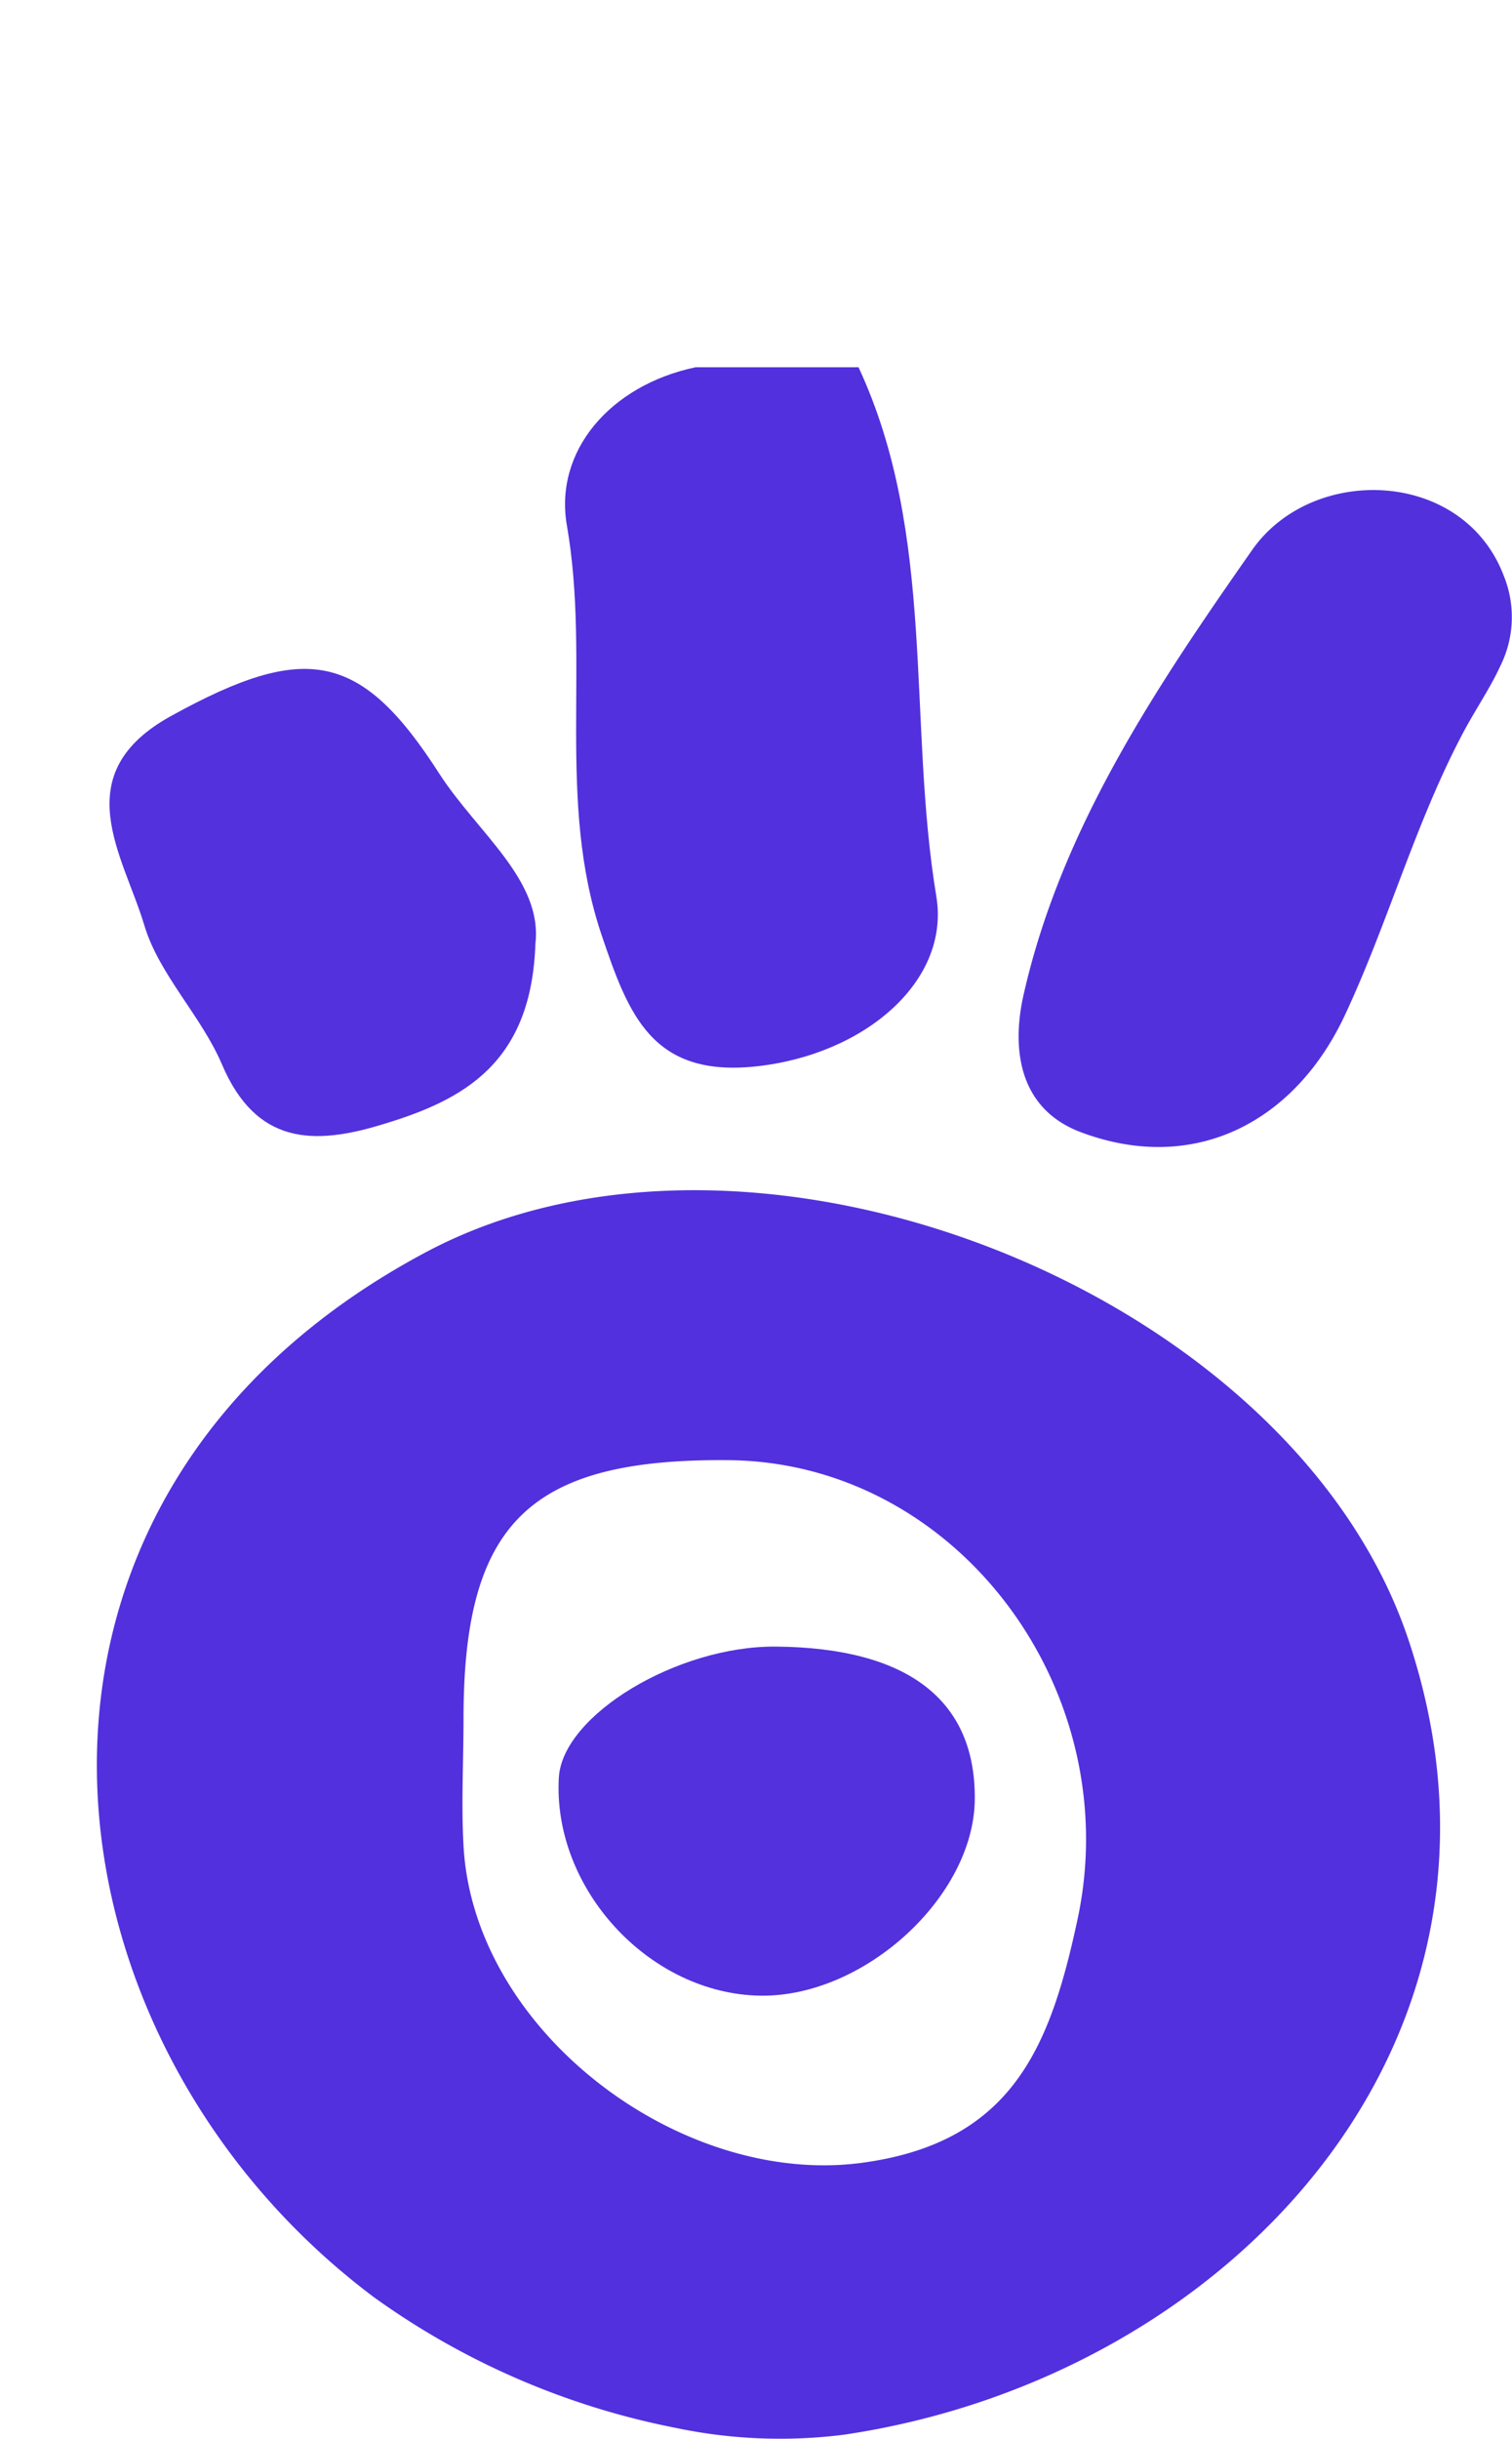
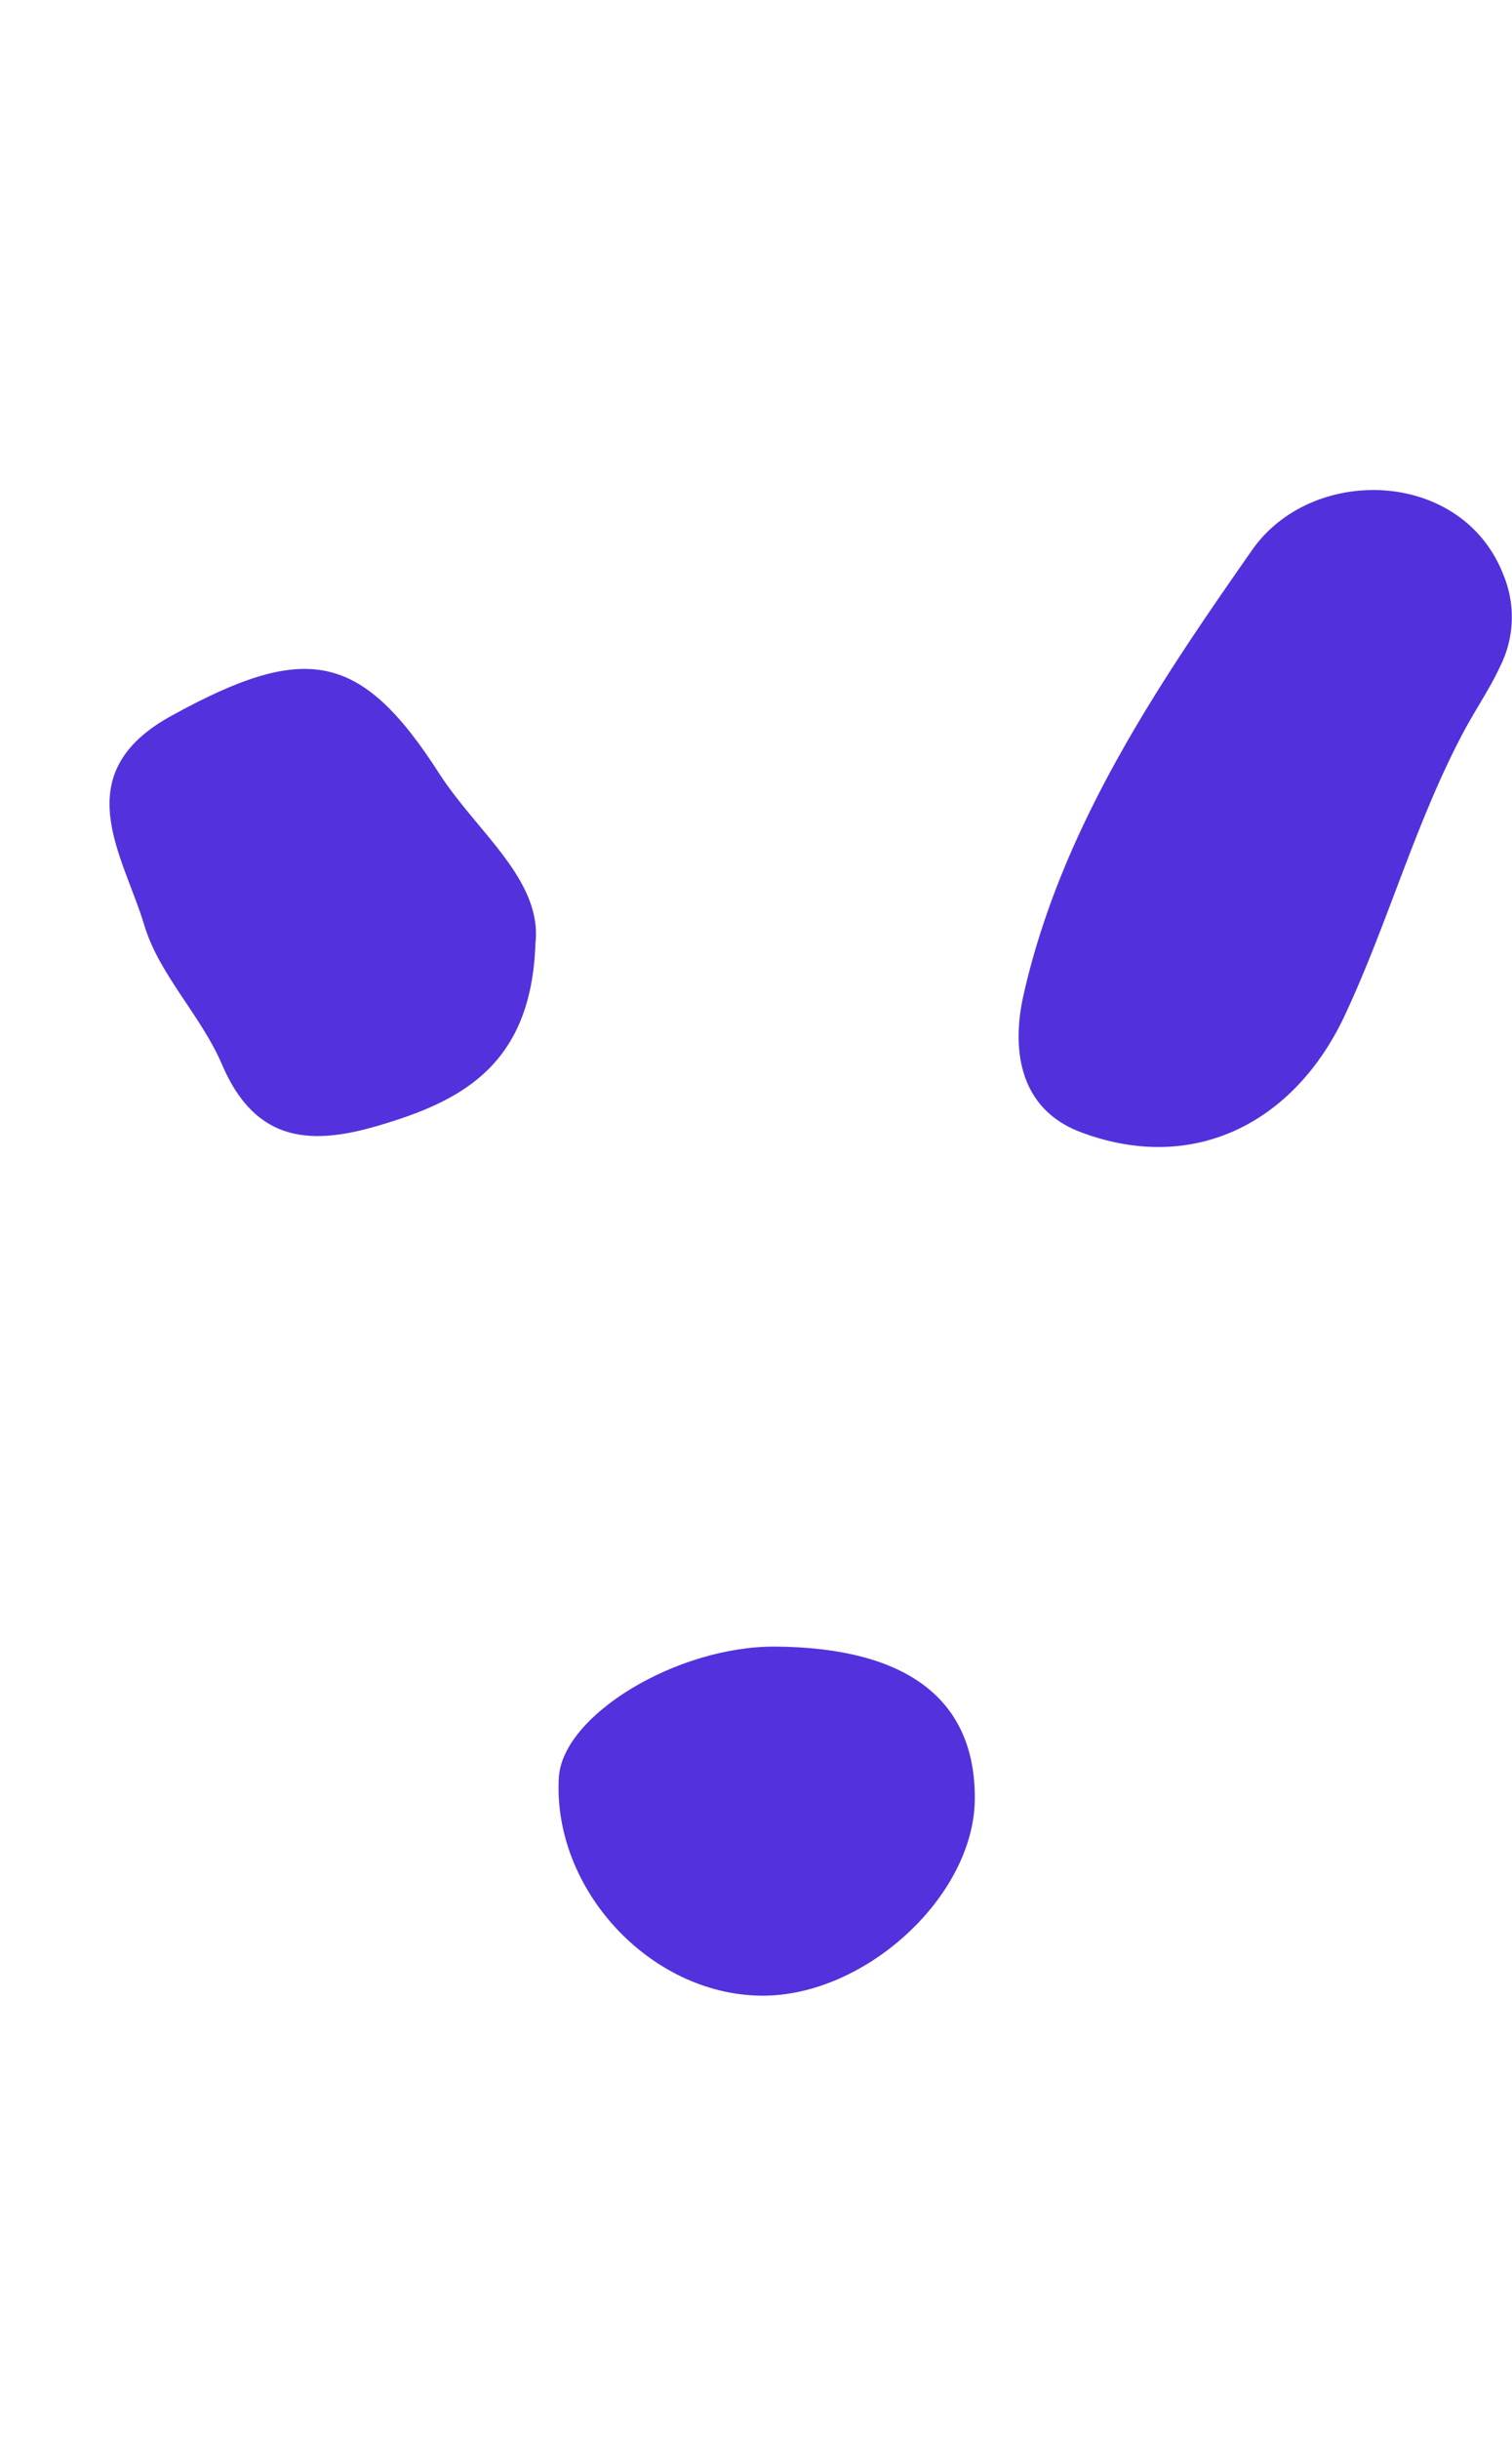
<svg xmlns="http://www.w3.org/2000/svg" viewBox="0 0 108.98 175.71">
  <title>svg4</title>
  <g id="Calque_2" data-name="Calque 2">
    <g id="Calque_1-2" data-name="Calque 1">
      <g>
-         <path d="M61.88,26.46c5.63,12.1,3.51,25.46,5.61,38.14,1,6.09-5.17,11.39-13,12.23-7.5.8-9.19-3.74-11.12-9.44-3.28-9.68-.8-19.71-2.51-29.53-.93-5.33,3.08-10.09,9.27-11.4Z" style="fill: #5230dd" />
+         <path d="M61.88,26.46Z" style="fill: #5230dd" />
        <path d="M108.13,48c-.76,1.66-1.88,3.25-2.82,5.07-3.38,6.48-5.29,13.48-8.38,20.08-3.64,7.77-10.91,11.46-19,8.43-4.51-1.68-5-6-4.19-9.75,2.69-12.1,9.64-22.39,16.52-32.22,4.33-6.17,15.2-5.85,18.13,1.88A7.91,7.91,0,0,1,108.13,48Z" style="fill: #5231dd" />
        <path d="M38.59,68c-.29,8.59-5.16,11.25-11,13-5,1.54-9.13,1.46-11.59-4.31-1.5-3.51-4.52-6.46-5.59-10-1.51-5.08-5.74-10.94,2-15.15C22,46.27,26,46.9,31.67,55.75,34.42,60,39.12,63.42,38.59,68Z" style="fill: #5331dd" />
-         <path d="M101.49,118.06C93.05,93,54.25,77.66,30.67,90.23-2.67,108,2.07,146.92,27,165.54a55.46,55.46,0,0,0,21.66,9.37,36.58,36.58,0,0,0,12.17.5C88.51,171.32,111.26,147.08,101.49,118.06Zm-23.82,20.2c-1.93,9-4.58,16-15.32,17.53-13.13,1.91-28.21-9.37-28.94-22.8-.17-3.06,0-6.13,0-9.2,0-14.11,4.8-18.73,19.14-18.59C69,105.37,81.19,121.77,77.67,138.26Z" style="fill: #5230dd" />
        <path d="M54.82,143.78c-8-.11-15-7.69-14.54-15.72.27-4.5,8.55-9.49,15.64-9.43,9.5.08,14.4,3.84,14.34,11C70.2,136.65,62.3,143.88,54.82,143.78Z" style="fill: #5331dd" />
      </g>
-       <rect width="108.98" height="19.28" style="fill: none" />
    </g>
  </g>
</svg>